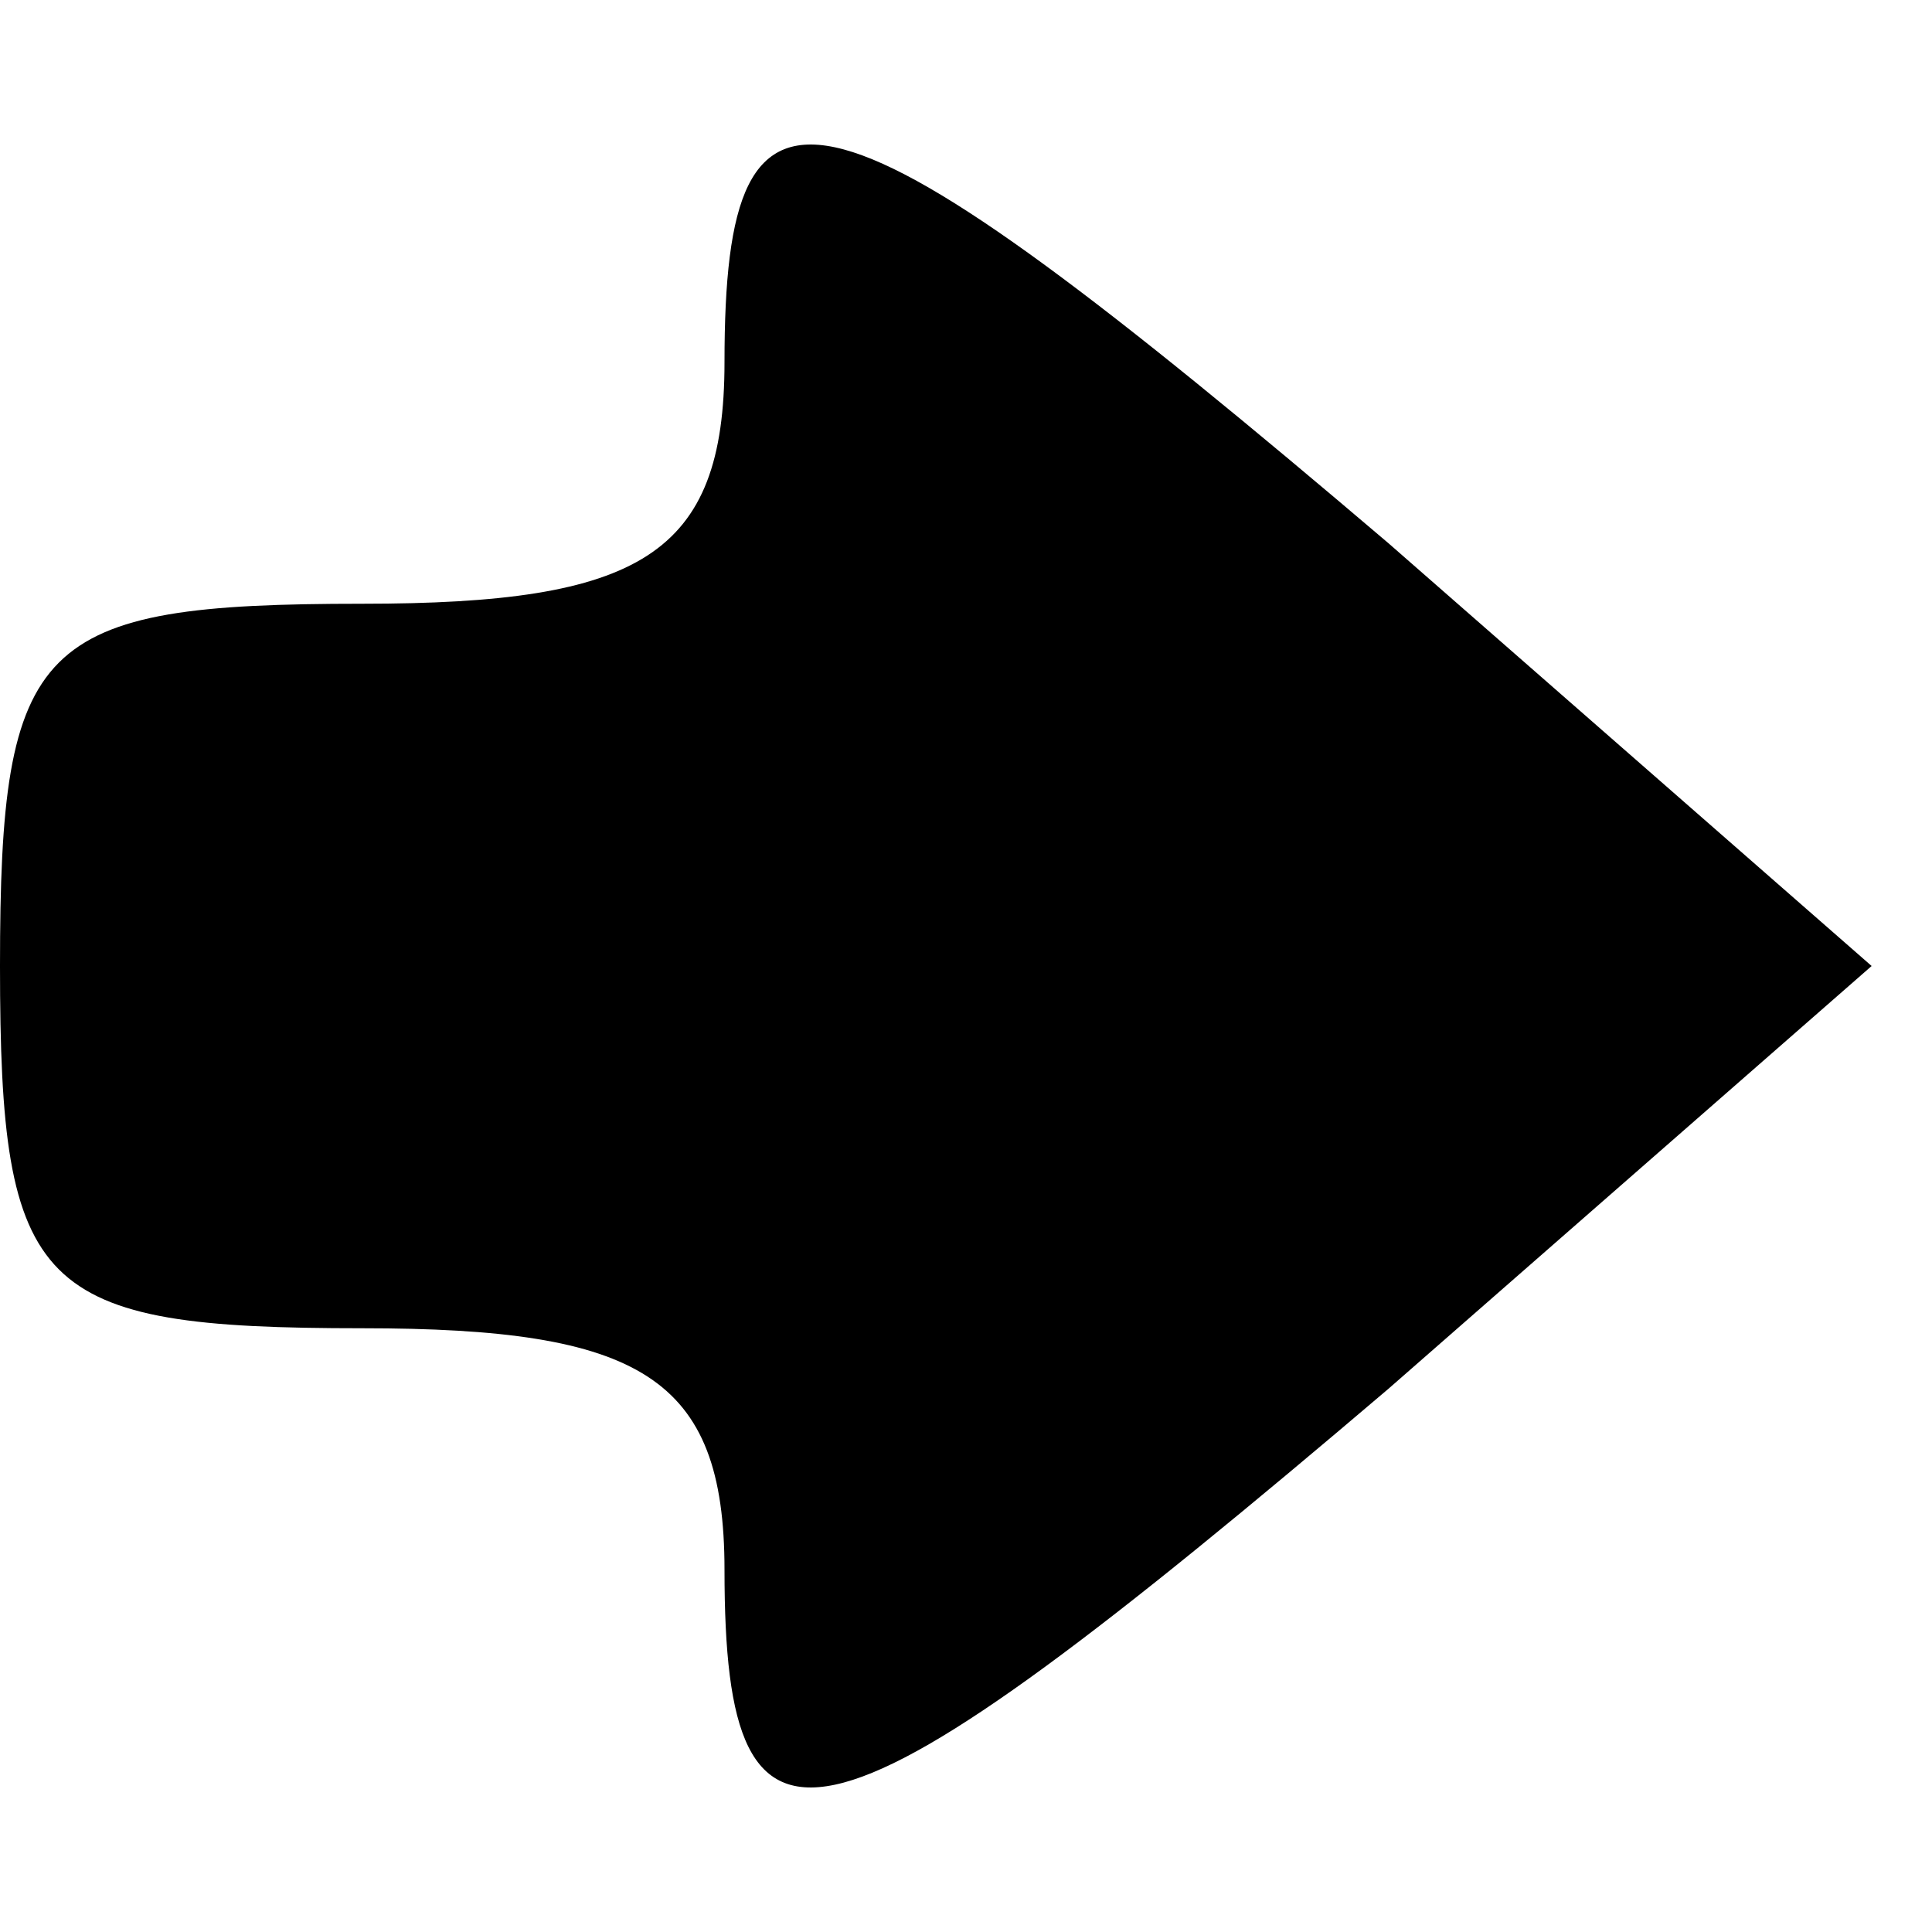
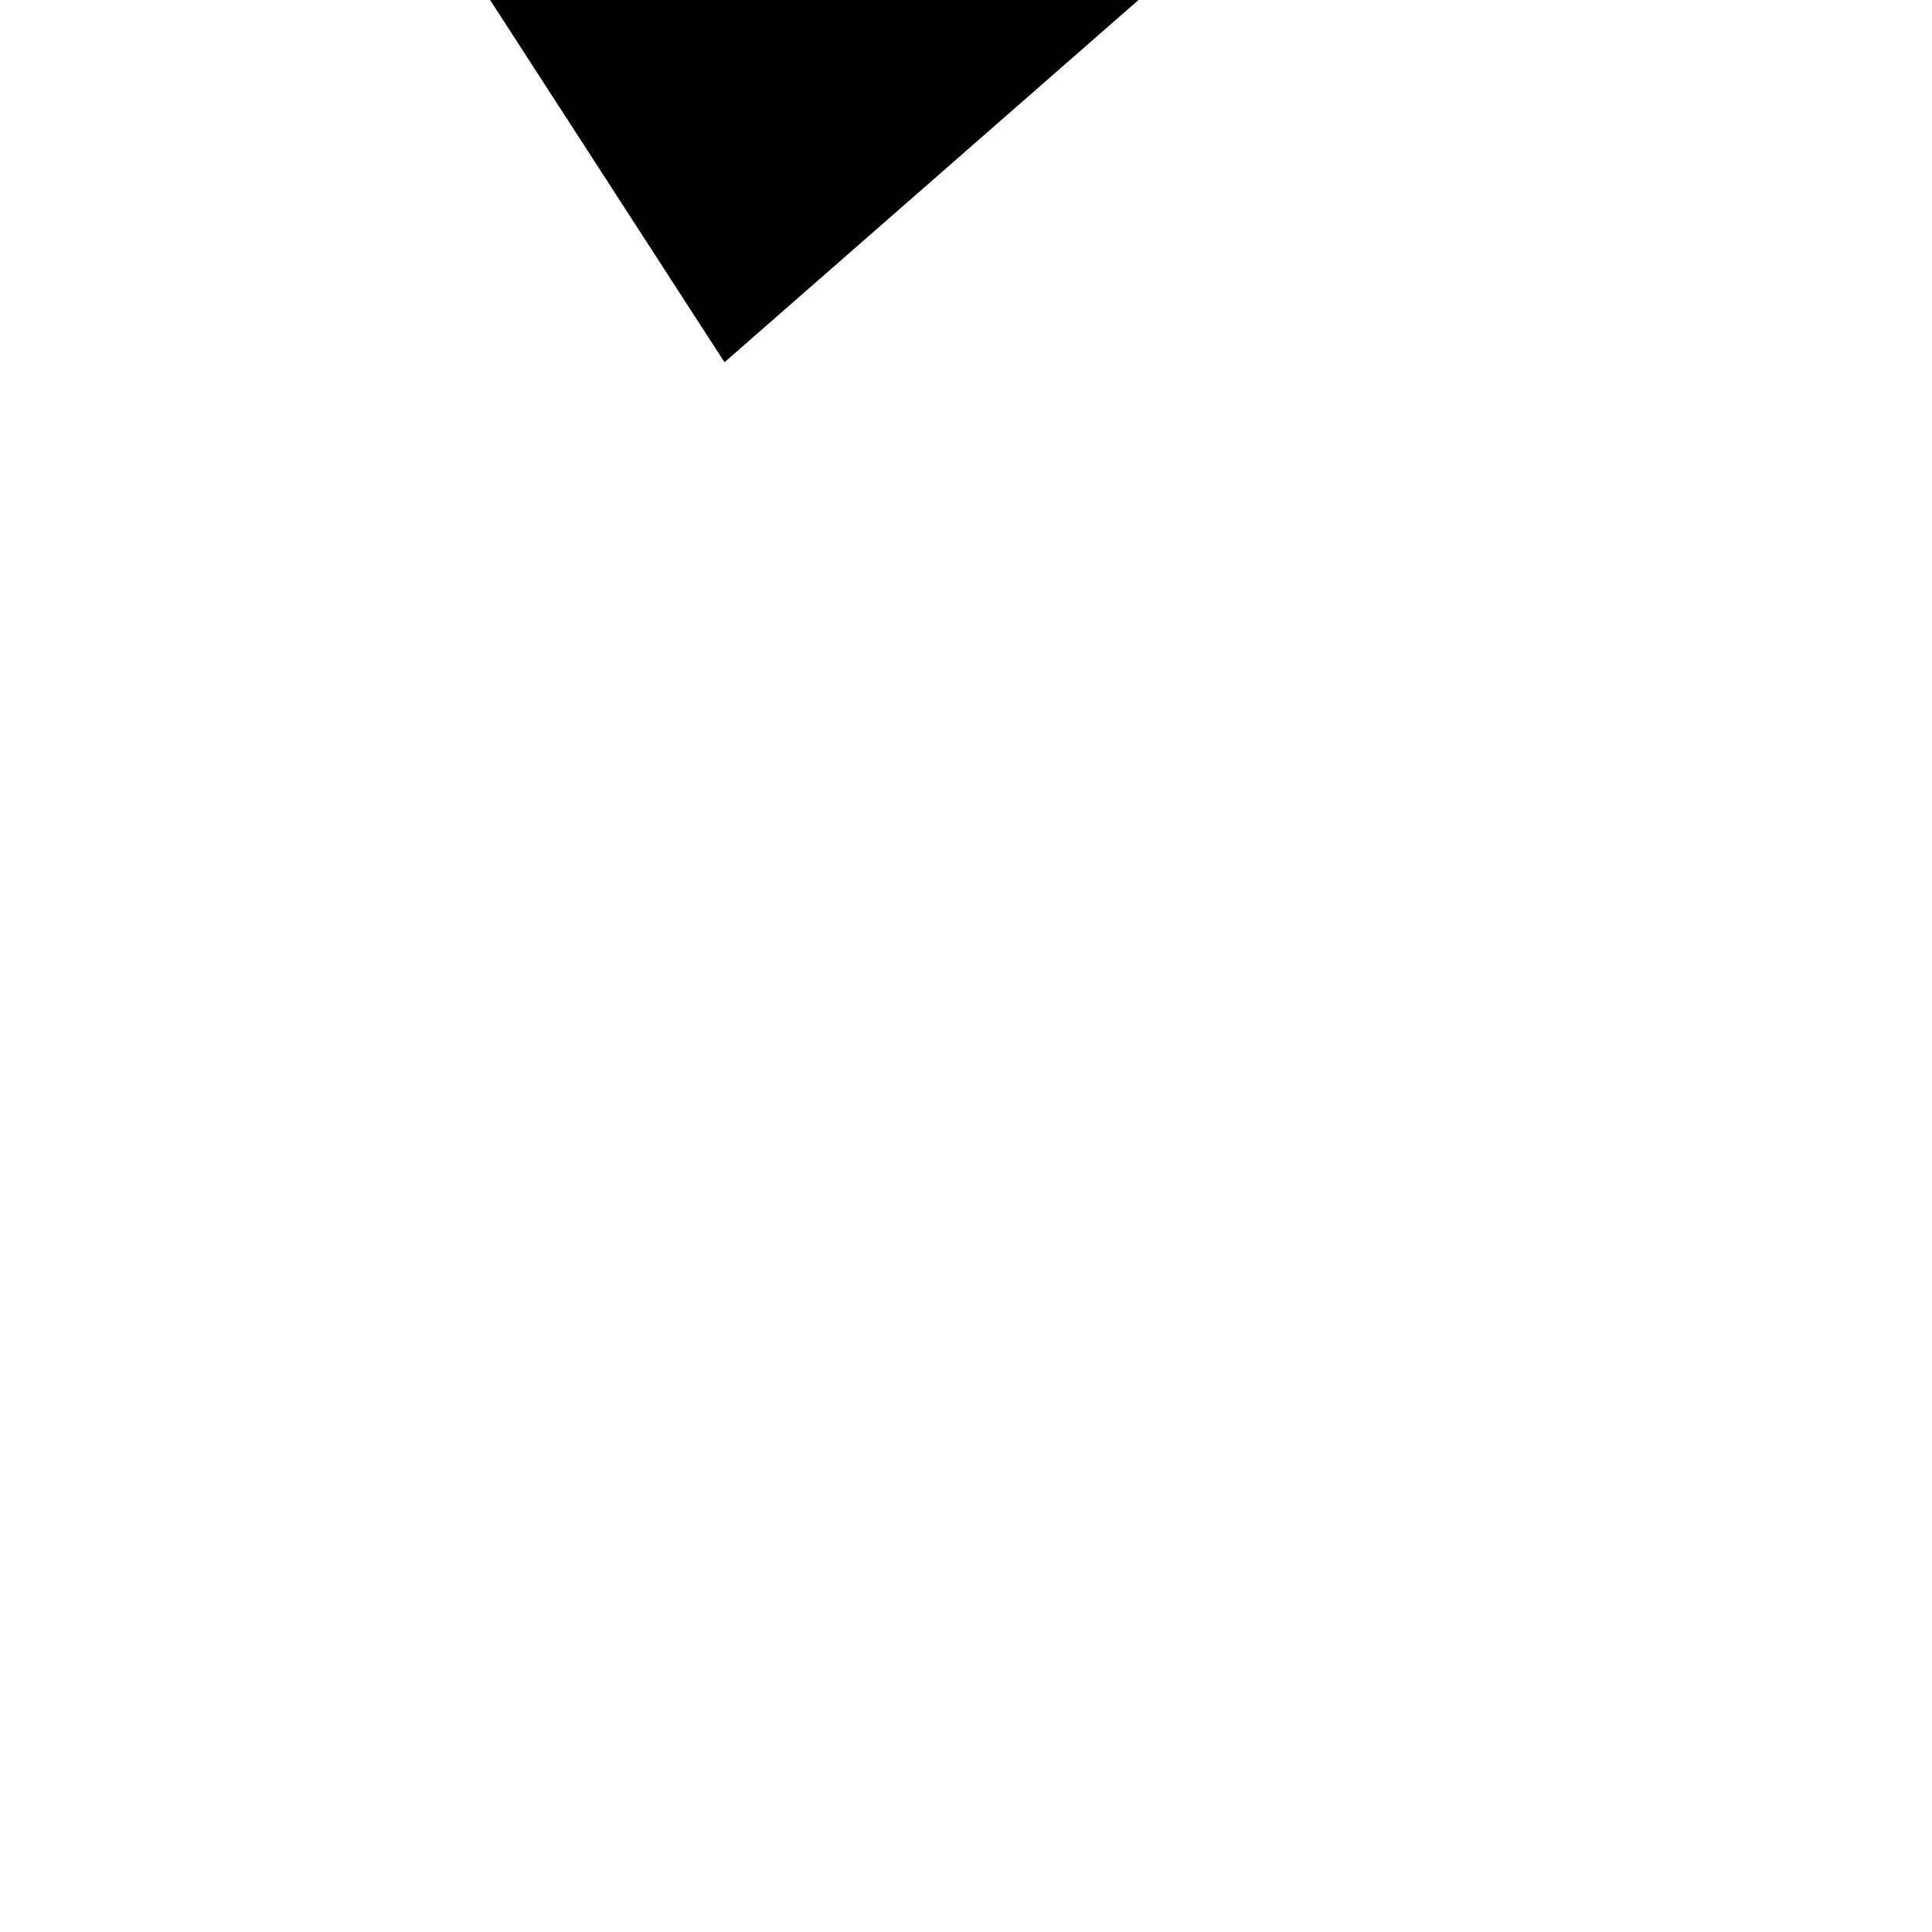
<svg xmlns="http://www.w3.org/2000/svg" version="1.0" width="16pt" height="16pt" viewBox="0 0 16 16" preserveAspectRatio="xMidYMid meet">
  <g transform="translate(0,16) scale(0.1,-0.1)" fill="#000000" stroke="none">
-     <path d="M60 130 c0 -16 -7 -20 -30 -20 -27 0 -30 -3 -30 -30 0 -27 3 -30 30 -30 23 0 30 -4 30 -20 0 -27 8 -25 55 15 l40 35 -40 35 c-47 40 -55 42 -55 15z" />
+     <path d="M60 130 l40 35 -40 35 c-47 40 -55 42 -55 15z" />
  </g>
</svg>